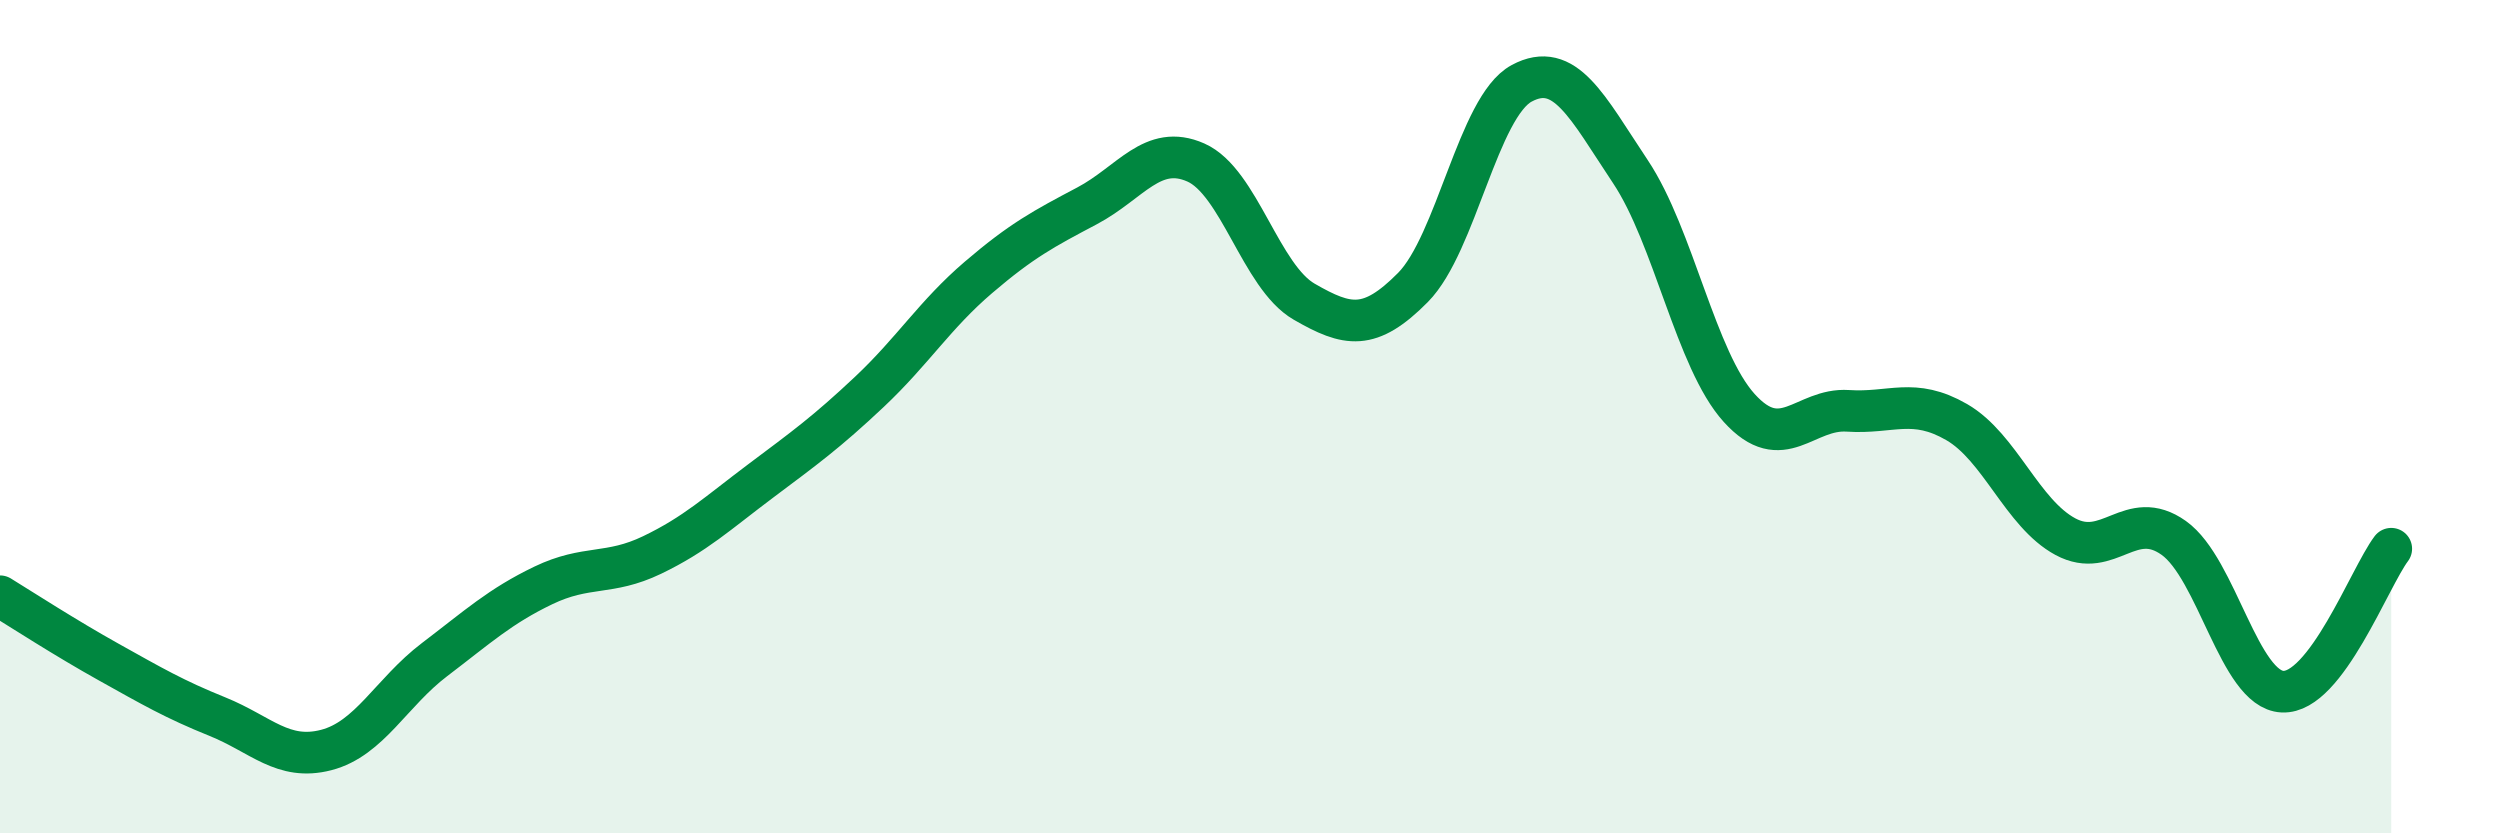
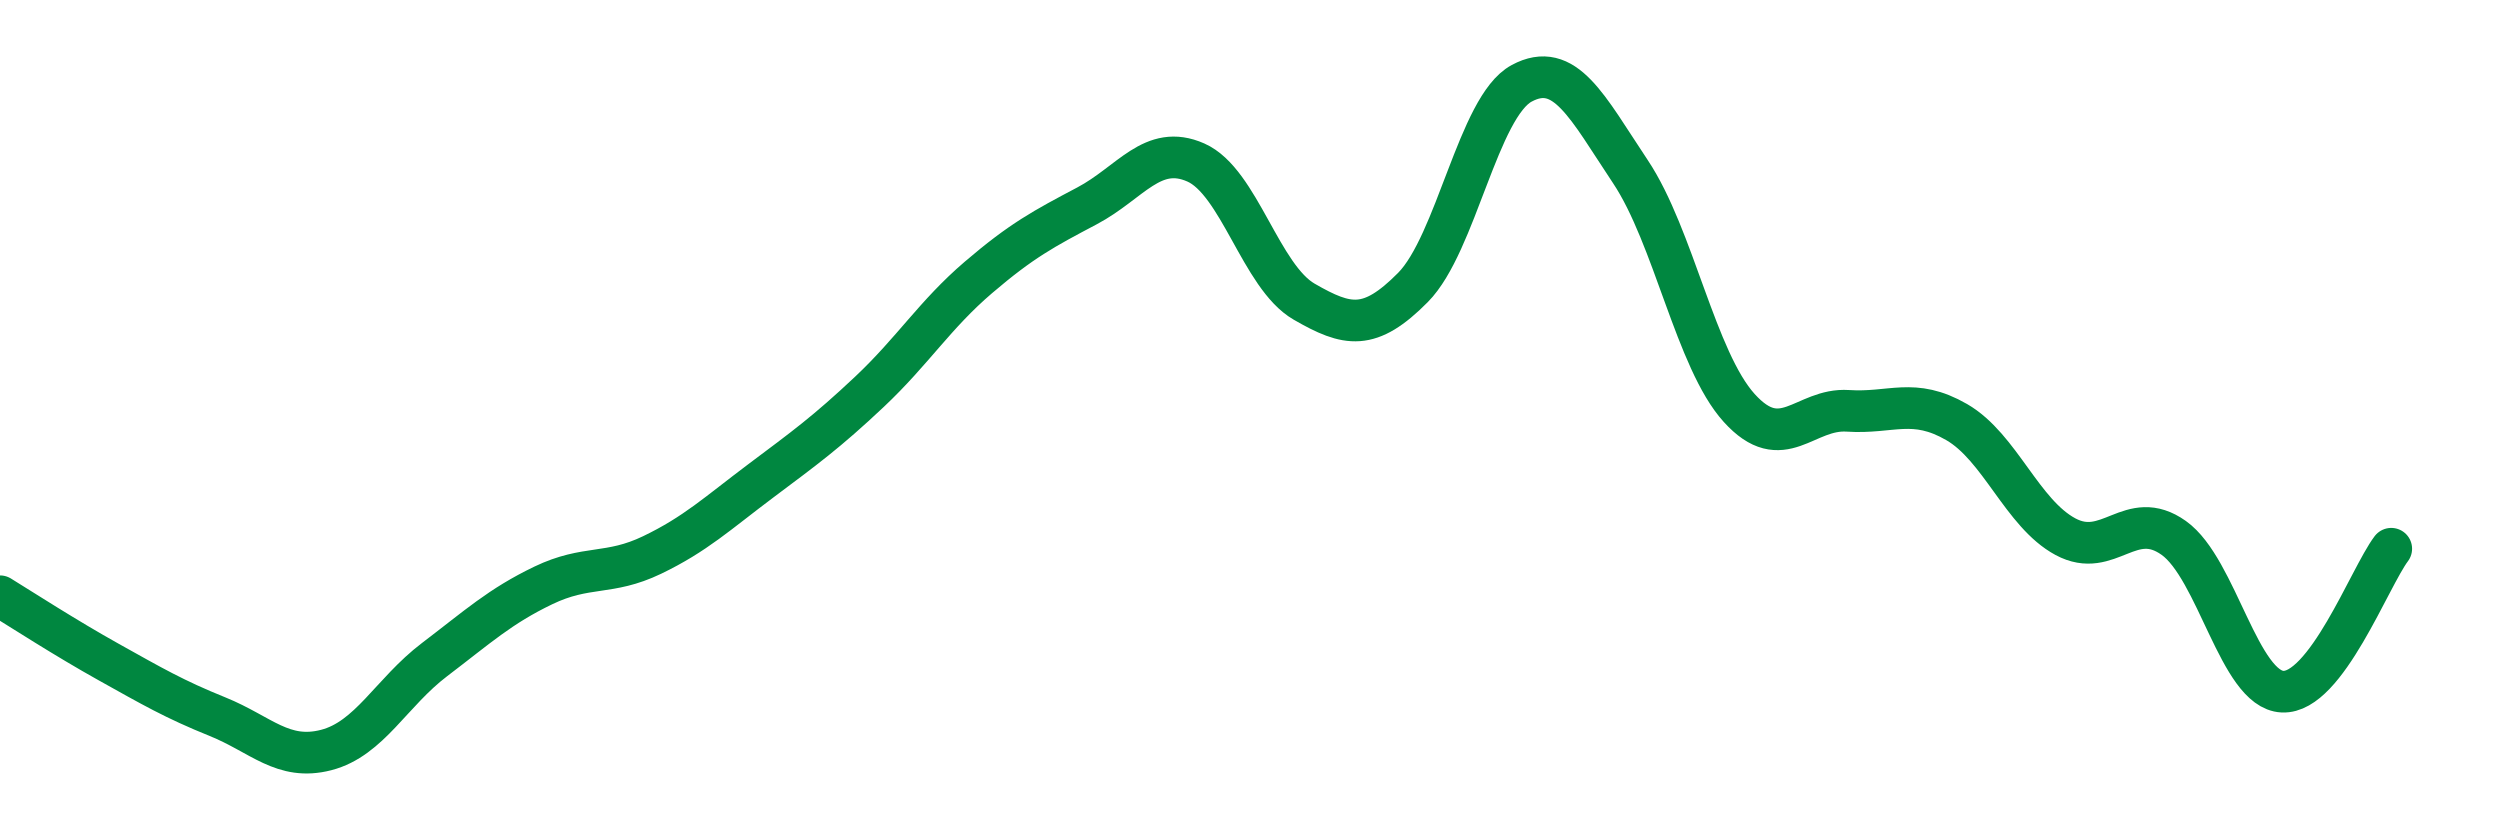
<svg xmlns="http://www.w3.org/2000/svg" width="60" height="20" viewBox="0 0 60 20">
-   <path d="M 0,14.31 C 0.52,14.63 1.57,15.31 2.61,15.89 C 3.65,16.47 4.18,16.78 5.22,17.2 C 6.26,17.62 6.79,18.27 7.83,18 C 8.87,17.73 9.39,16.62 10.43,15.83 C 11.47,15.04 12,14.55 13.04,14.05 C 14.08,13.55 14.61,13.82 15.65,13.32 C 16.69,12.82 17.22,12.32 18.26,11.54 C 19.3,10.76 19.83,10.38 20.87,9.4 C 21.91,8.42 22.44,7.55 23.48,6.66 C 24.52,5.77 25.05,5.49 26.09,4.94 C 27.13,4.39 27.66,3.44 28.7,3.9 C 29.74,4.36 30.26,6.64 31.3,7.24 C 32.34,7.84 32.87,7.95 33.91,6.9 C 34.95,5.85 35.48,2.56 36.52,2 C 37.56,1.44 38.09,2.56 39.13,4.12 C 40.17,5.68 40.7,8.64 41.74,9.79 C 42.78,10.94 43.31,9.79 44.35,9.86 C 45.39,9.93 45.92,9.53 46.96,10.13 C 48,10.73 48.53,12.32 49.57,12.88 C 50.61,13.44 51.13,12.17 52.17,12.91 C 53.21,13.65 53.74,16.55 54.78,16.6 C 55.82,16.65 56.87,13.86 57.39,13.17L57.39 20L0 20Z" fill="#008740" opacity="0.1" stroke-linecap="round" stroke-linejoin="round" />
  <path d="M 0,14.31 C 0.52,14.63 1.57,15.31 2.61,15.89 C 3.65,16.47 4.18,16.78 5.22,17.2 C 6.26,17.62 6.79,18.27 7.83,18 C 8.87,17.73 9.39,16.62 10.43,15.83 C 11.47,15.04 12,14.55 13.04,14.05 C 14.08,13.55 14.61,13.82 15.65,13.32 C 16.69,12.82 17.22,12.32 18.26,11.54 C 19.3,10.76 19.83,10.38 20.87,9.4 C 21.91,8.42 22.44,7.55 23.48,6.66 C 24.52,5.77 25.05,5.49 26.09,4.94 C 27.13,4.39 27.66,3.44 28.7,3.9 C 29.74,4.36 30.26,6.64 31.3,7.24 C 32.34,7.84 32.87,7.95 33.91,6.9 C 34.95,5.85 35.48,2.56 36.52,2 C 37.56,1.44 38.09,2.56 39.13,4.12 C 40.17,5.68 40.7,8.64 41.74,9.79 C 42.78,10.94 43.31,9.79 44.35,9.86 C 45.39,9.93 45.92,9.53 46.96,10.13 C 48,10.73 48.53,12.32 49.57,12.88 C 50.61,13.44 51.13,12.17 52.17,12.91 C 53.21,13.65 53.74,16.55 54.78,16.6 C 55.82,16.65 56.87,13.86 57.39,13.17" stroke="#008740" stroke-width="1" fill="none" stroke-linecap="round" stroke-linejoin="round" />
</svg>